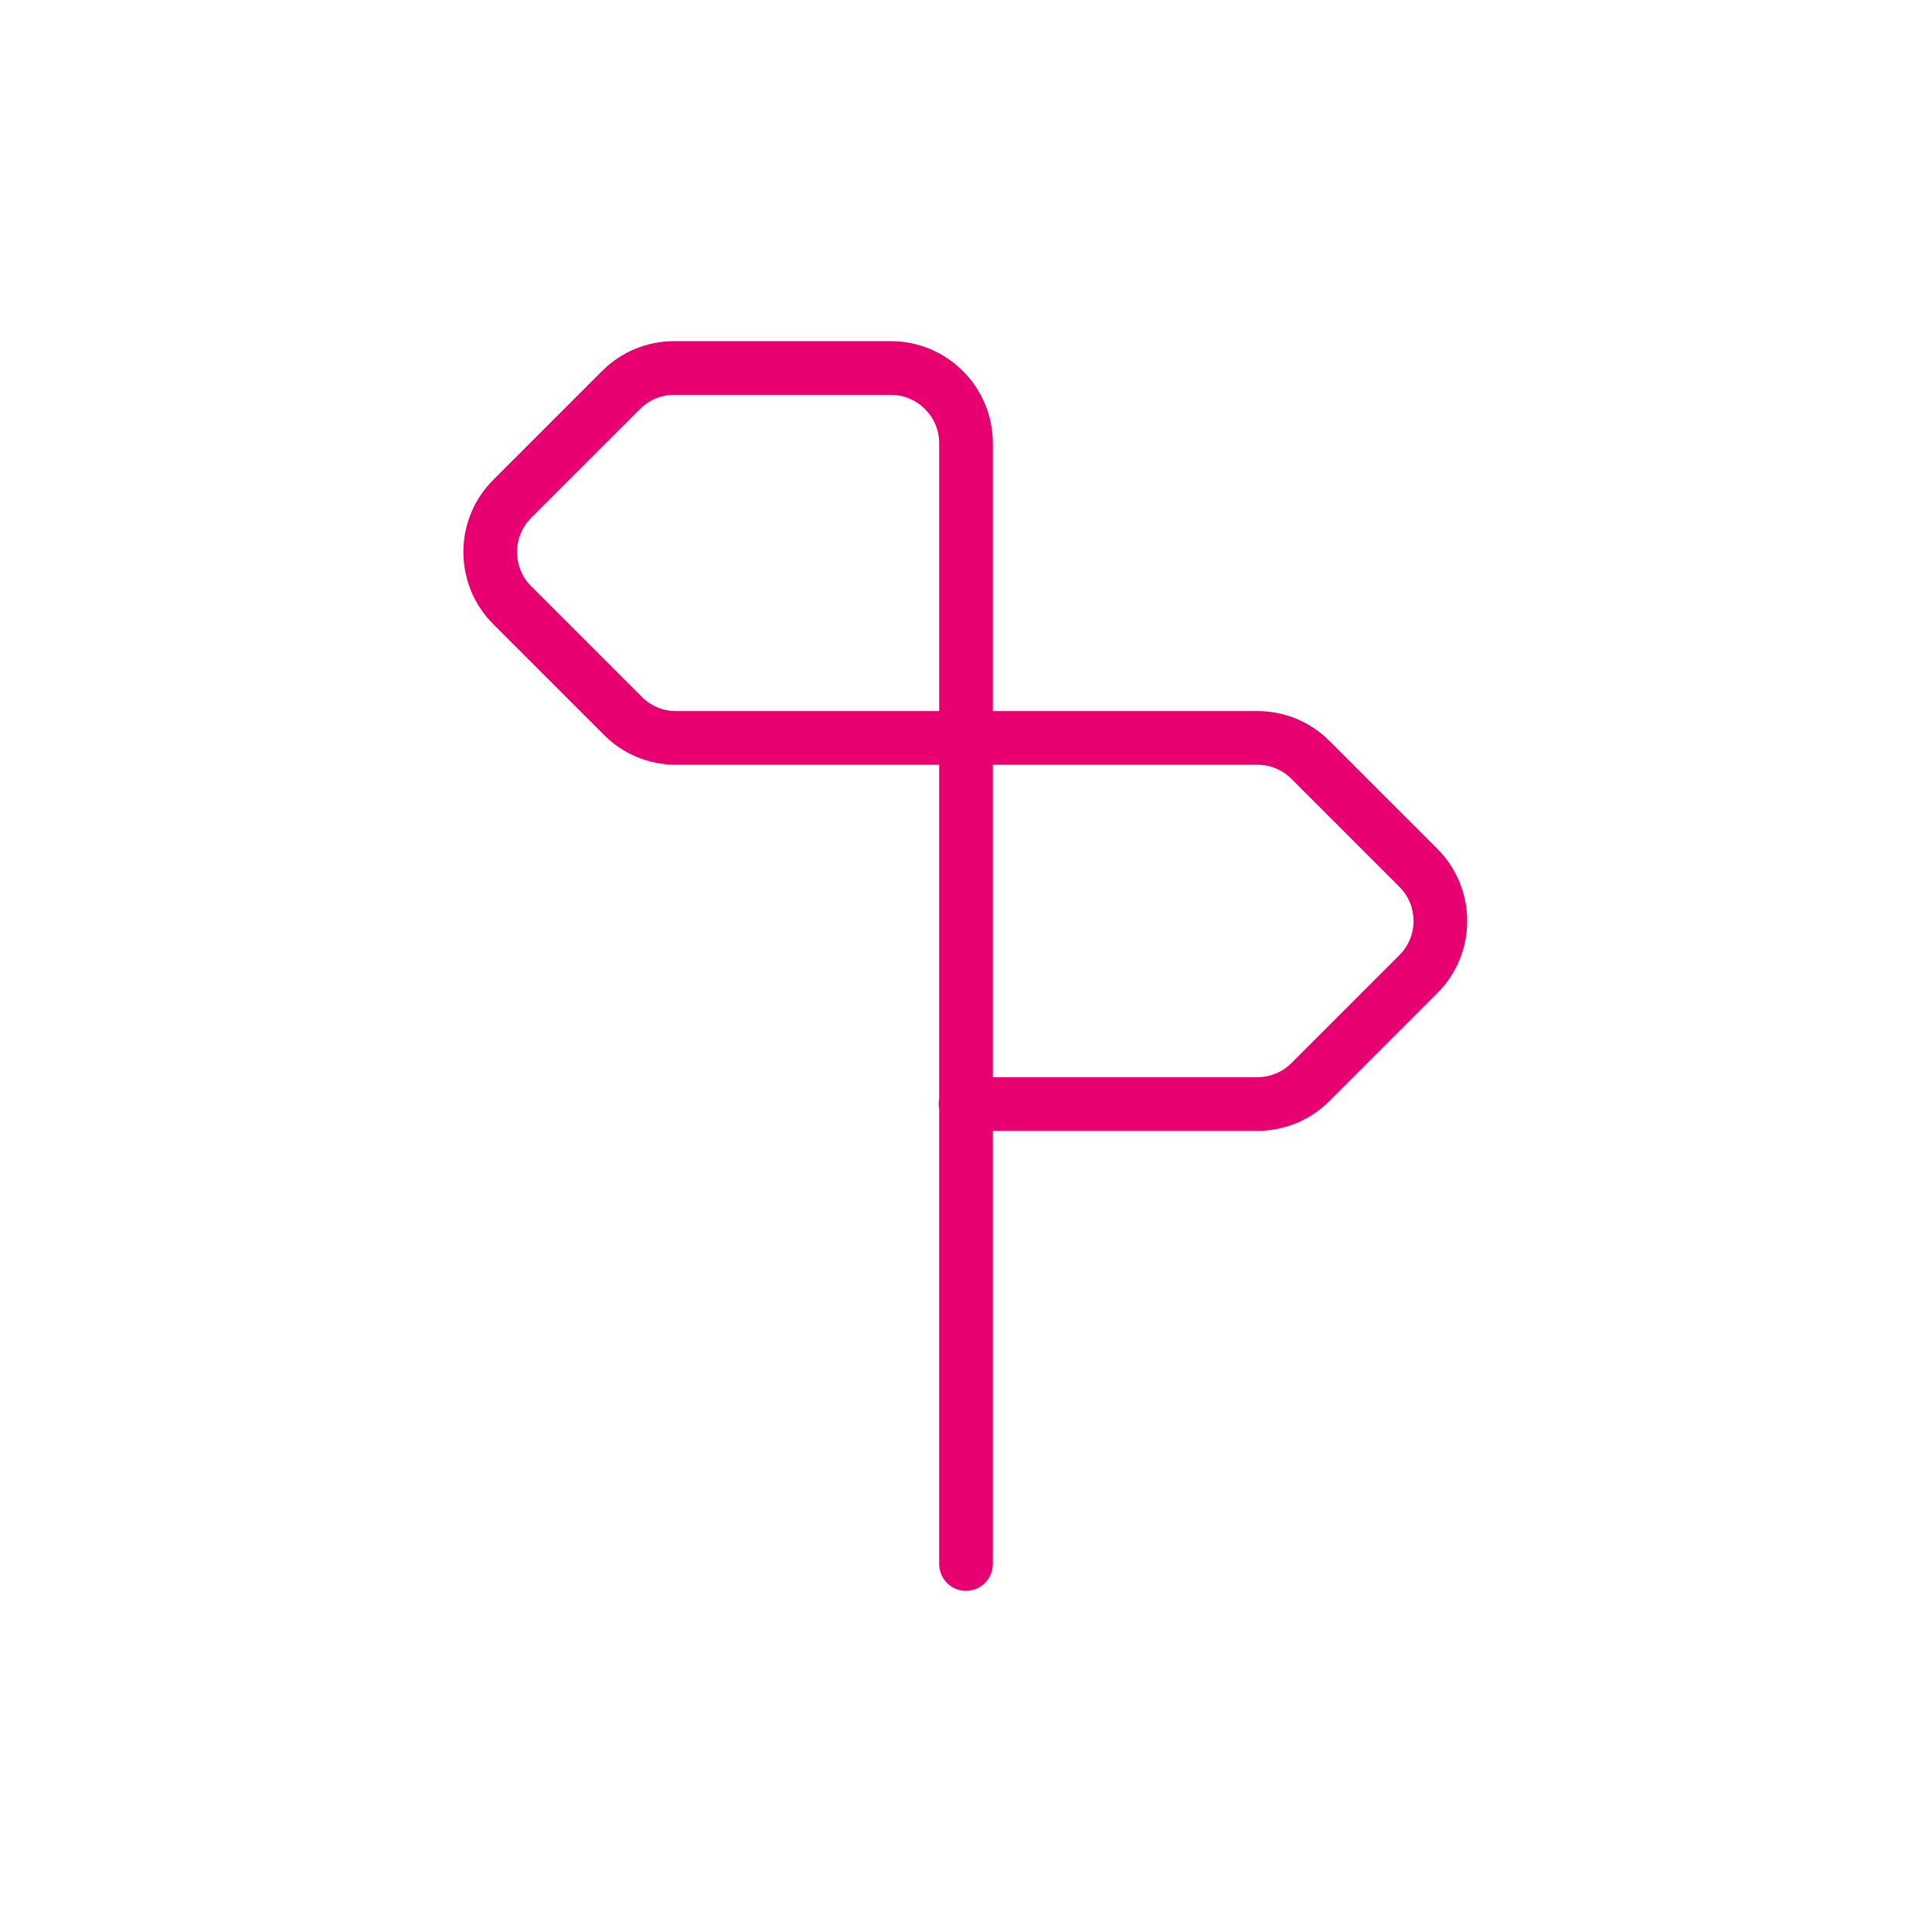
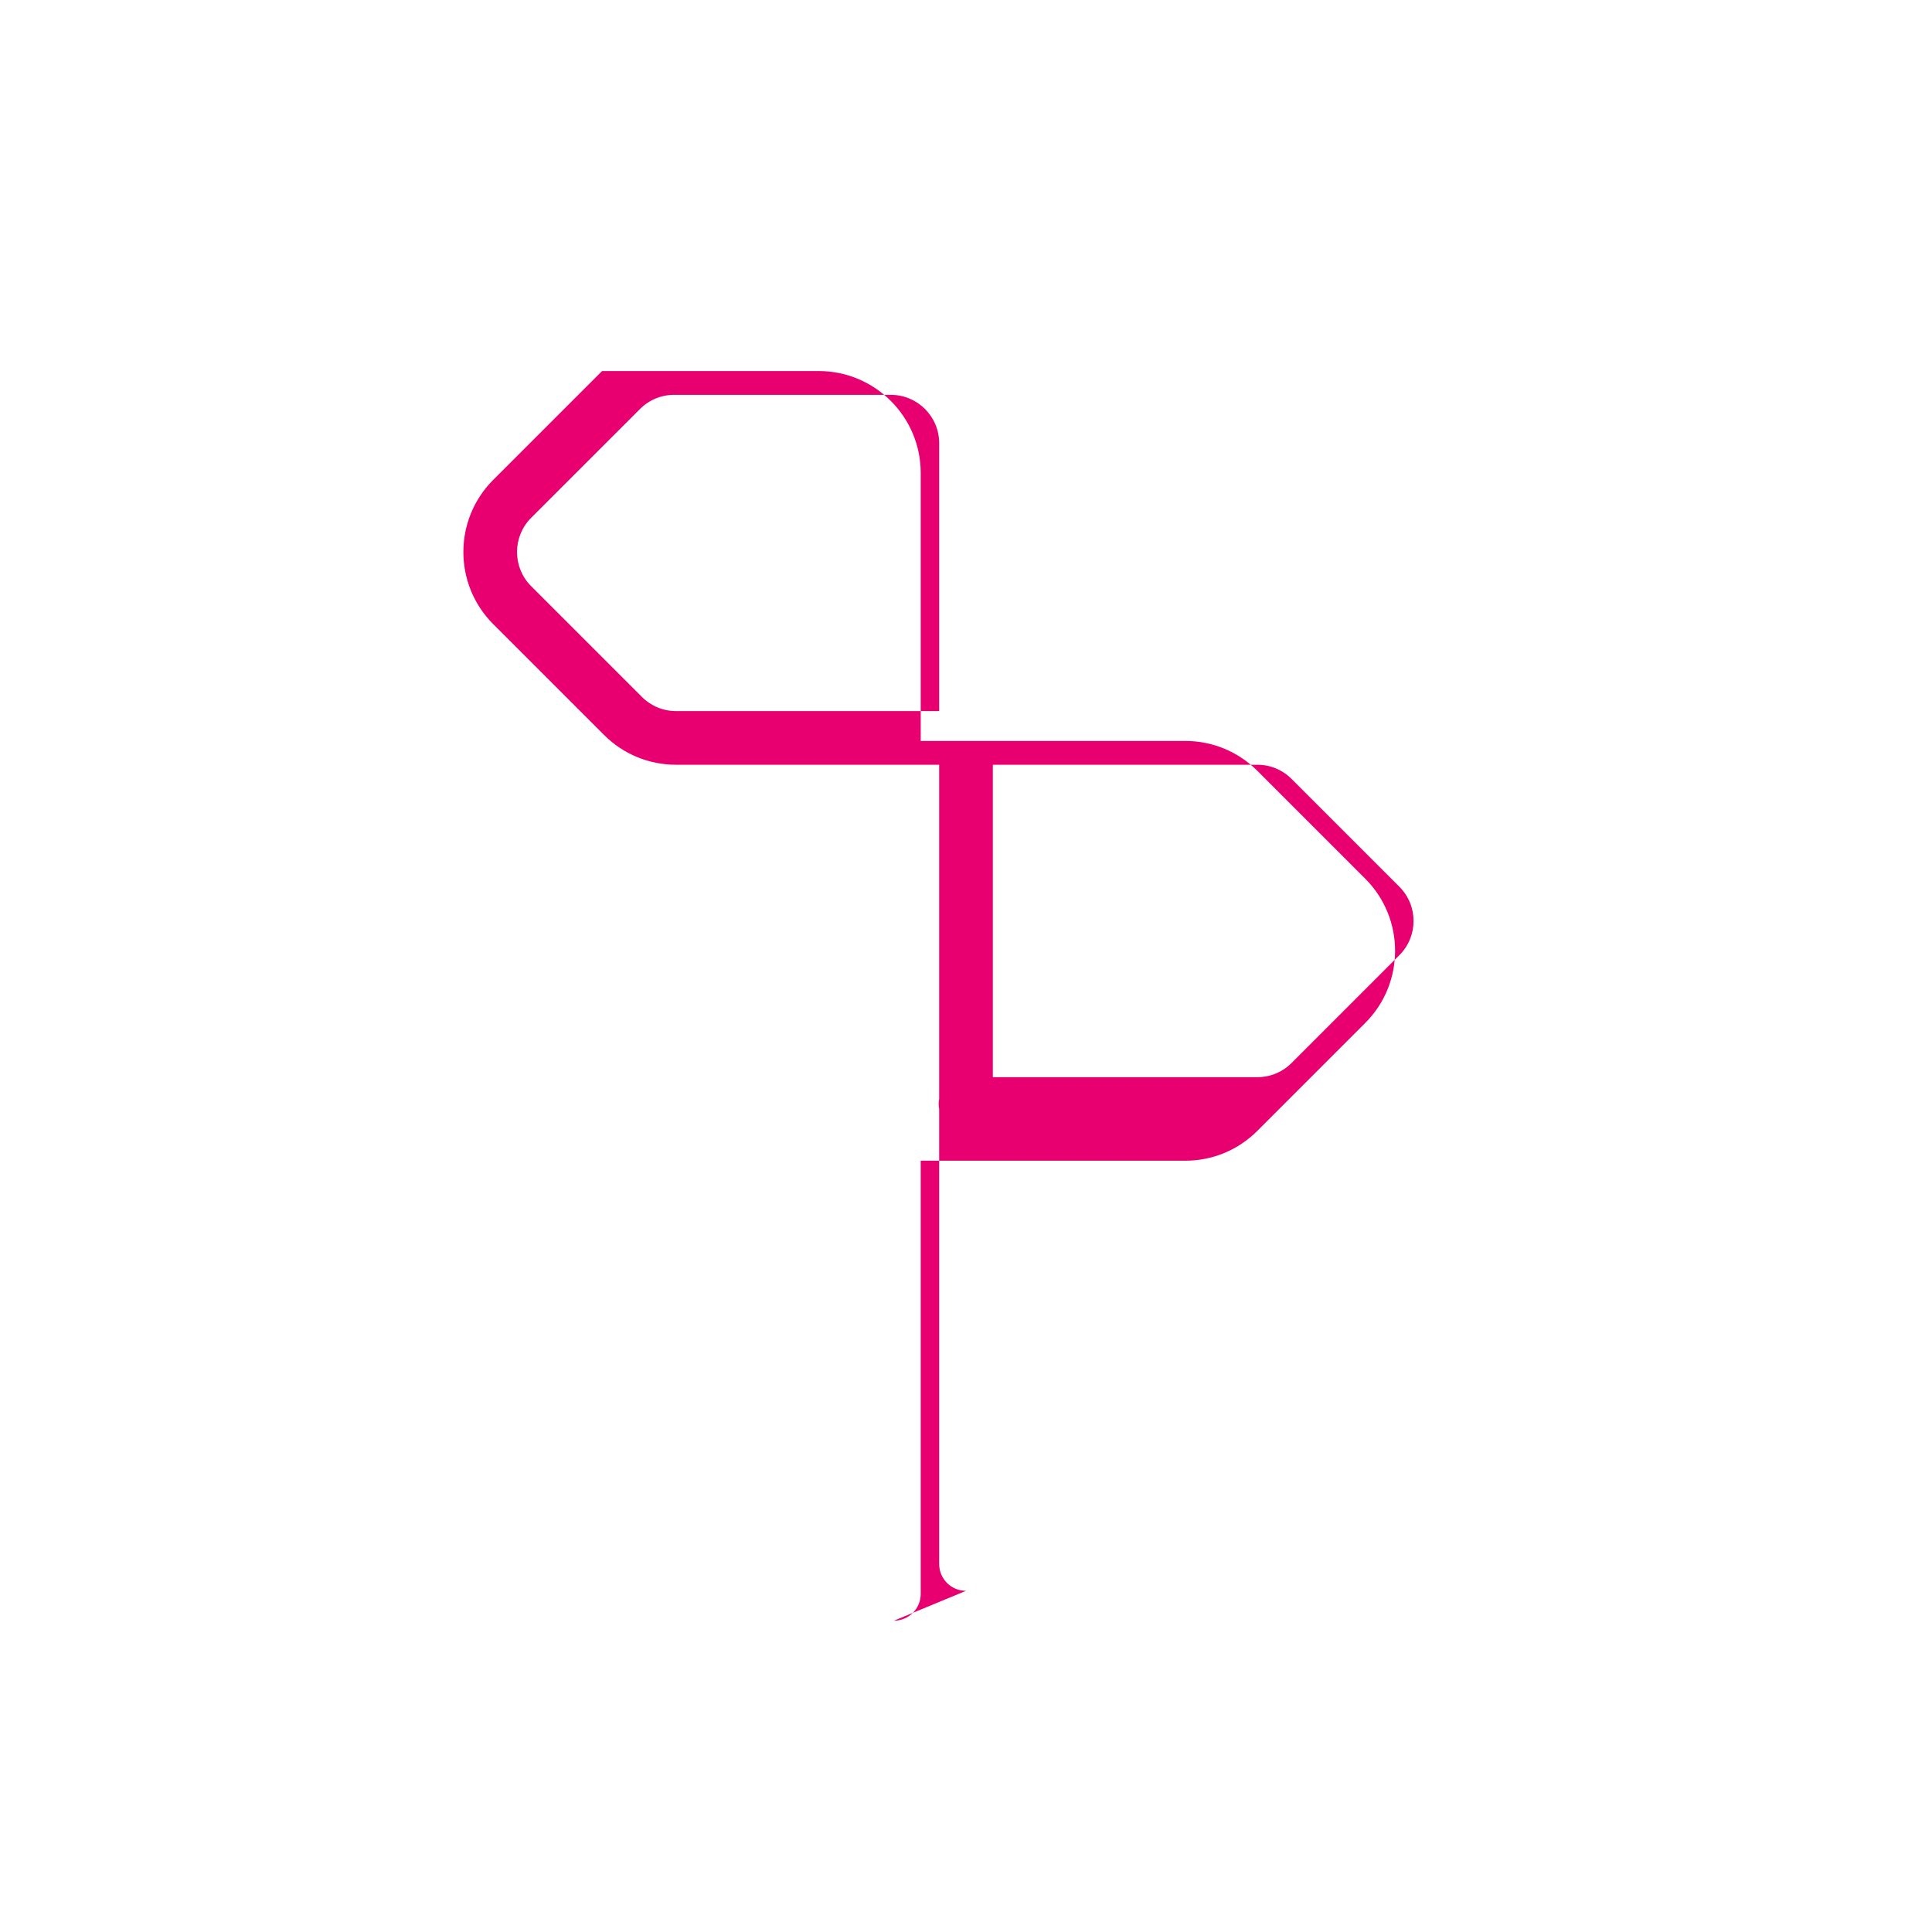
<svg xmlns="http://www.w3.org/2000/svg" id="a" data-name="icons" width="180" height="180" viewBox="0 0 180 180">
-   <path d="m90,148.214c-1.381,0-2.5-1.119-2.5-2.5v-42.383c-.029-.153-.045-.312-.045-.474s.016-.321.045-.474v-31.133h-24.512c-2.537,0-4.923-.988-6.717-2.783l-10.321-10.321c-3.704-3.704-3.704-9.731,0-13.435l10.143-10.143c1.796-1.795,4.182-2.783,6.718-2.783h20.189c5.238,0,9.5,4.262,9.5,9.5v24.964h24.645c2.538,0,4.925.988,6.719,2.783l10.053,10.054c3.704,3.704,3.704,9.731,0,13.435l-10.054,10.054c-1.794,1.794-4.18,2.782-6.718,2.782h-24.645v40.357c0,1.381-1.119,2.5-2.5,2.5Zm2.5-47.857h24.645c1.202,0,2.333-.468,3.183-1.317l10.054-10.054c1.754-1.754,1.754-4.609,0-6.364l-10.054-10.054c-.85-.85-1.98-1.318-3.183-1.318h-24.645v29.107Zm-29.689-63.571c-1.201,0-2.332.468-3.183,1.319l-10.143,10.142c-1.754,1.754-1.754,4.609,0,6.364l10.321,10.321c.851.85,1.98,1.318,3.182,1.318h24.512v-24.964c0-2.481-2.019-4.5-4.5-4.5h-20.189Z" fill="#e80070" />
+   <path d="m90,148.214c-1.381,0-2.5-1.119-2.5-2.5v-42.383c-.029-.153-.045-.312-.045-.474s.016-.321.045-.474v-31.133h-24.512c-2.537,0-4.923-.988-6.717-2.783l-10.321-10.321c-3.704-3.704-3.704-9.731,0-13.435l10.143-10.143h20.189c5.238,0,9.5,4.262,9.5,9.5v24.964h24.645c2.538,0,4.925.988,6.719,2.783l10.053,10.054c3.704,3.704,3.704,9.731,0,13.435l-10.054,10.054c-1.794,1.794-4.18,2.782-6.718,2.782h-24.645v40.357c0,1.381-1.119,2.5-2.5,2.5Zm2.5-47.857h24.645c1.202,0,2.333-.468,3.183-1.317l10.054-10.054c1.754-1.754,1.754-4.609,0-6.364l-10.054-10.054c-.85-.85-1.98-1.318-3.183-1.318h-24.645v29.107Zm-29.689-63.571c-1.201,0-2.332.468-3.183,1.319l-10.143,10.142c-1.754,1.754-1.754,4.609,0,6.364l10.321,10.321c.851.85,1.98,1.318,3.182,1.318h24.512v-24.964c0-2.481-2.019-4.5-4.5-4.5h-20.189Z" fill="#e80070" />
</svg>